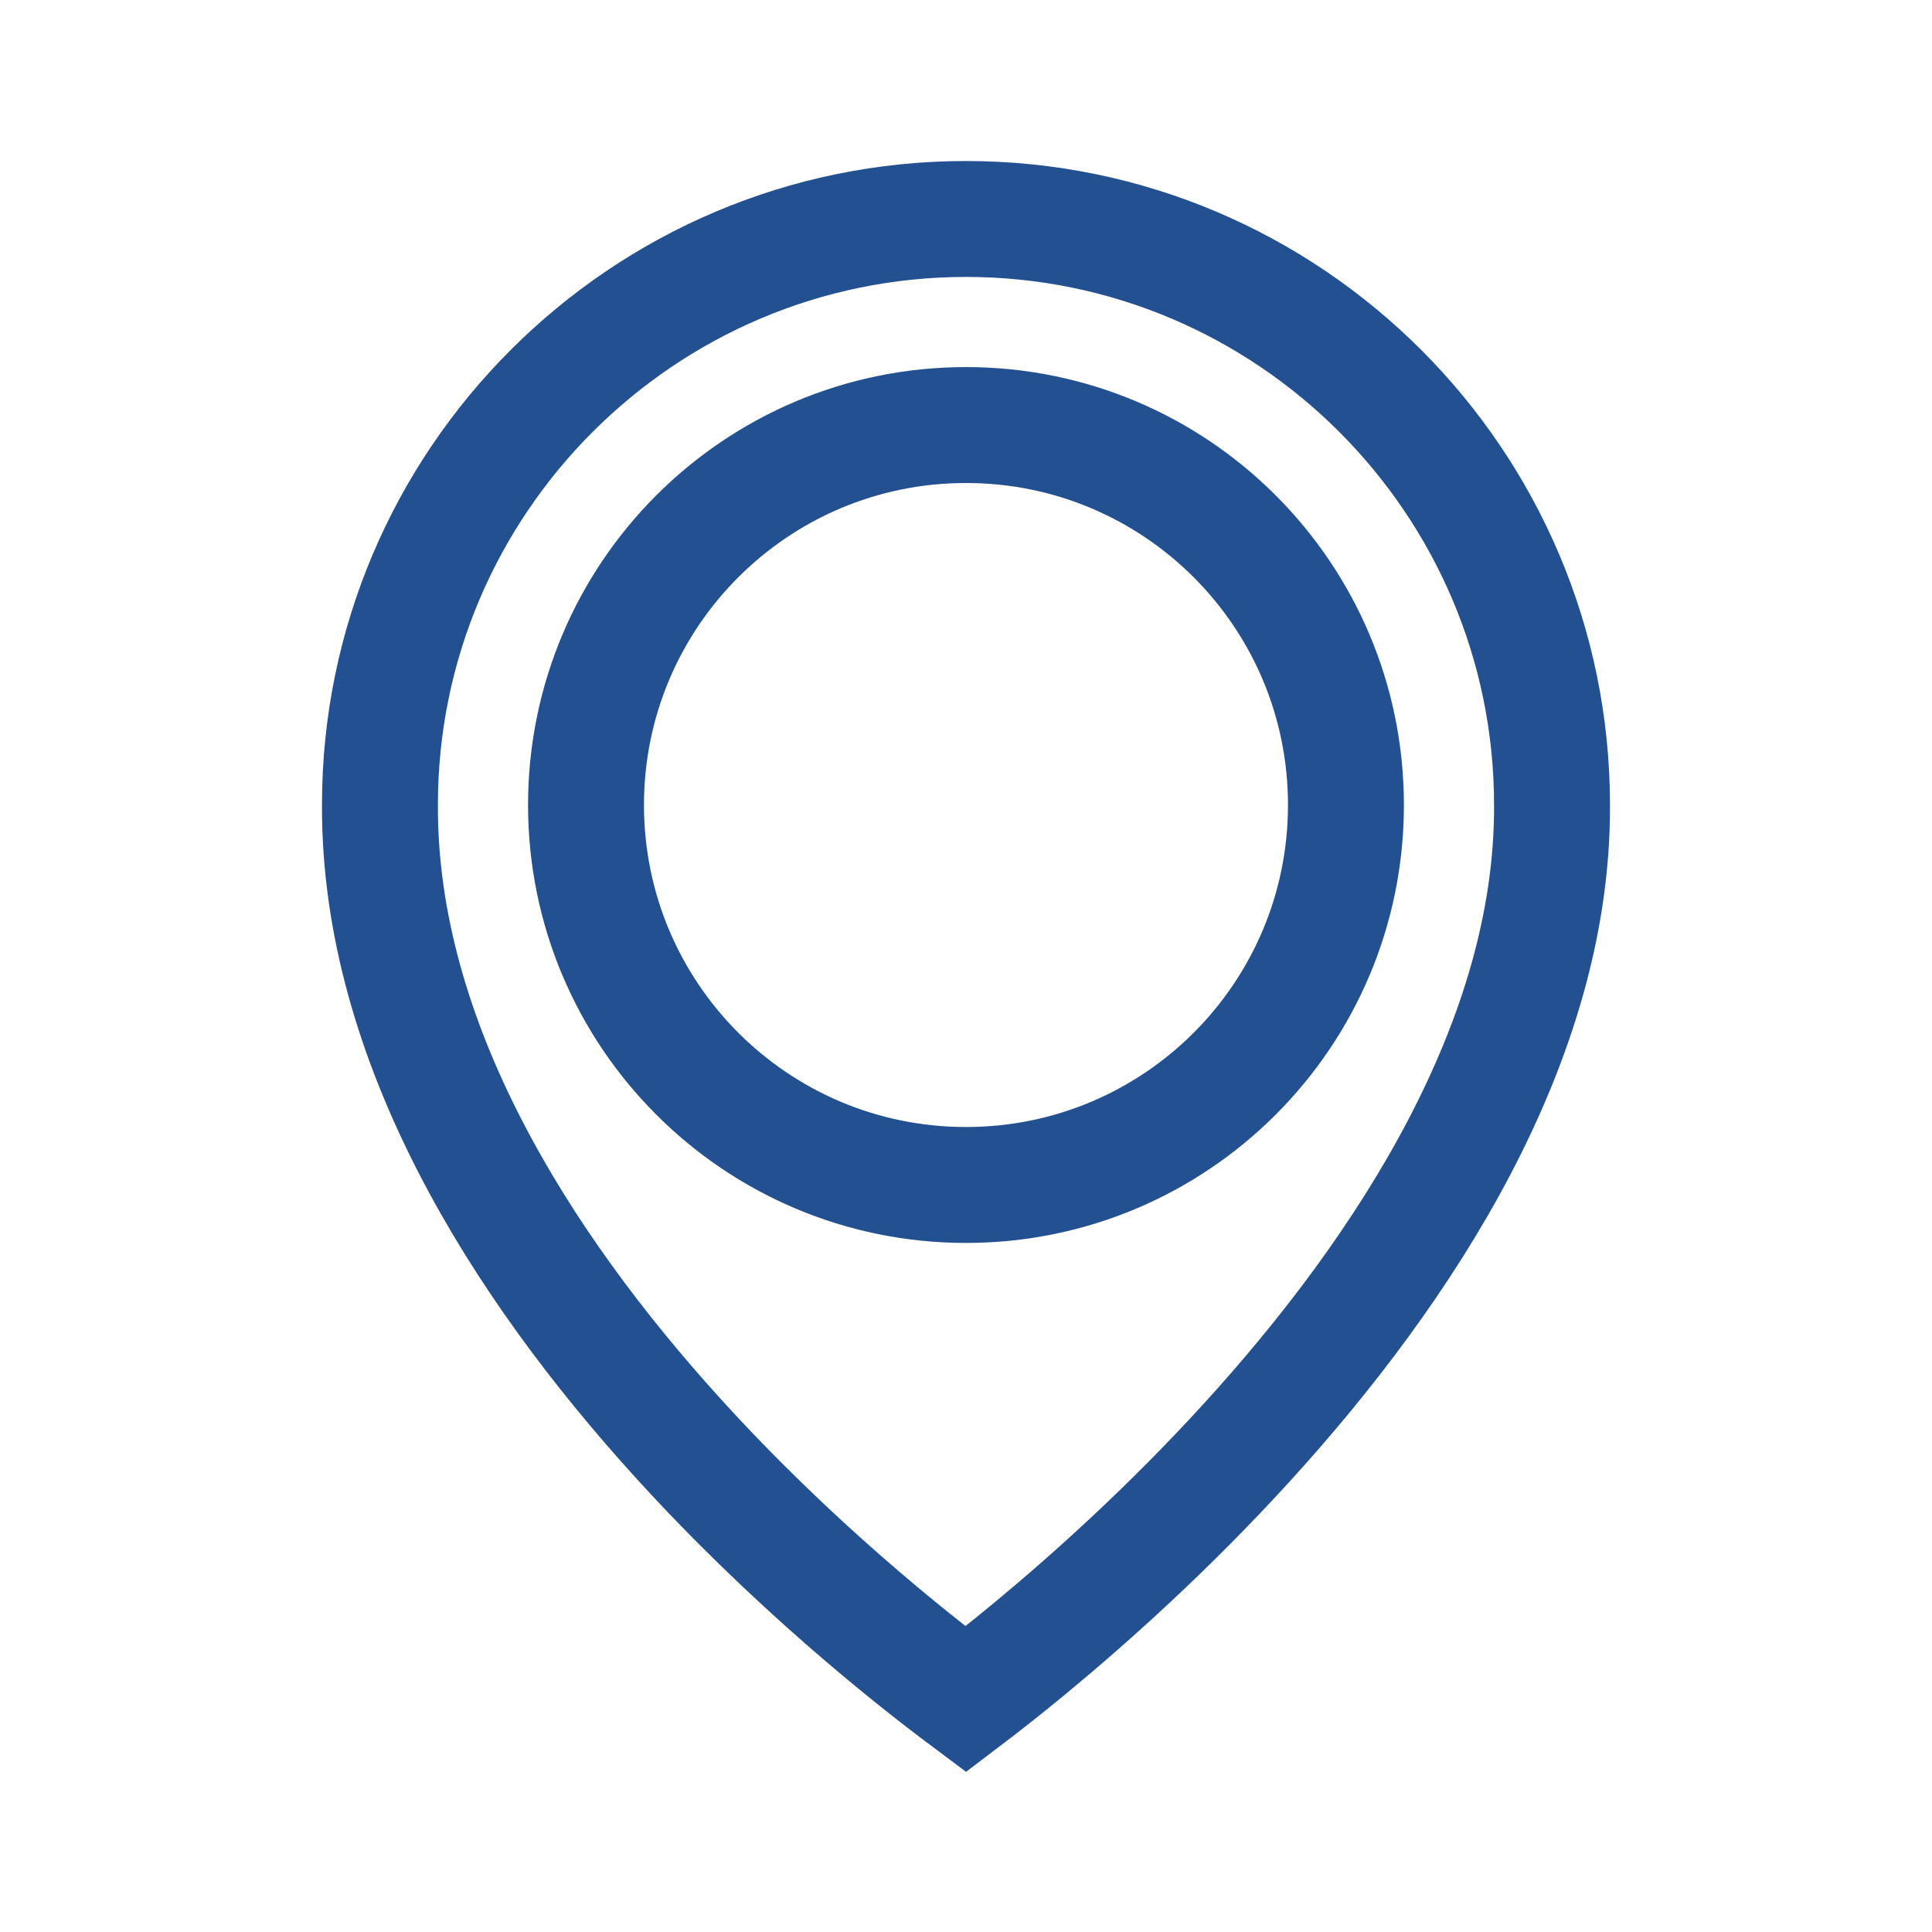
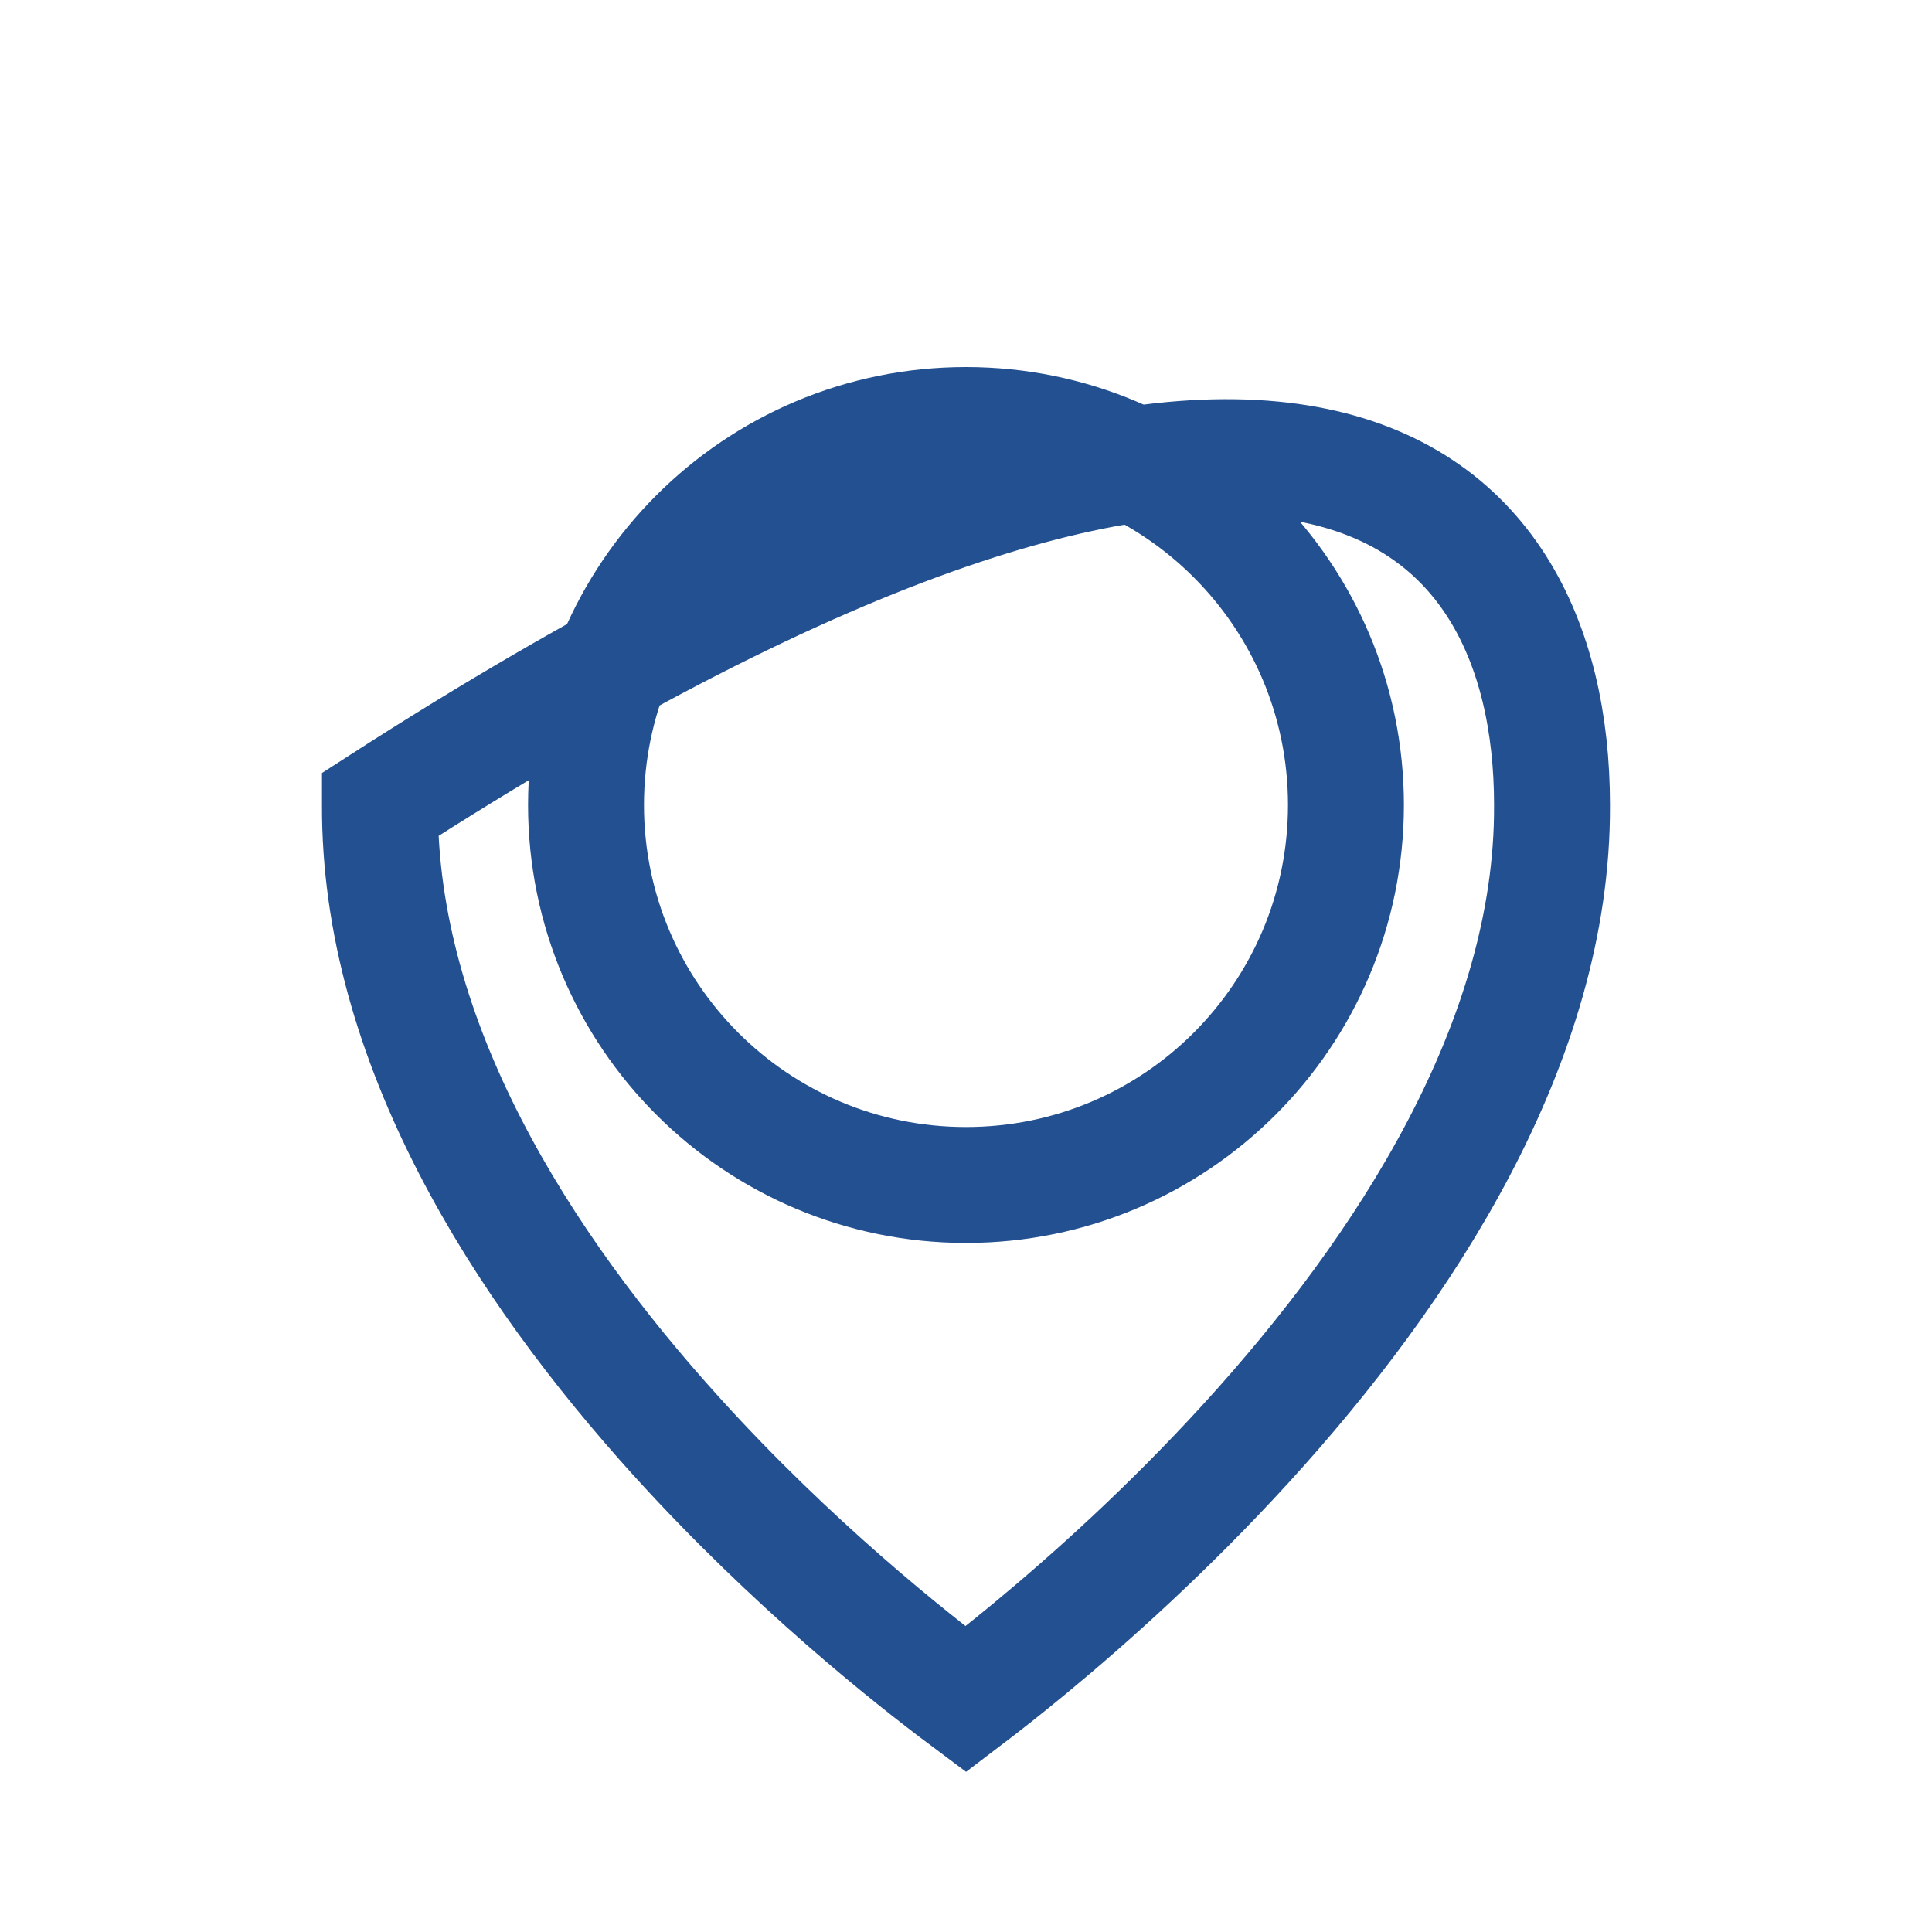
<svg xmlns="http://www.w3.org/2000/svg" width="50" height="50" viewBox="0 0 50 50" fill="none">
-   <path d="M9.833 20.83H9.833V20.823C9.833 12.473 16.638 5.667 25 5.667C33.361 5.667 40.166 12.472 40.166 20.833L40.166 20.84C40.194 26.961 36.36 32.849 32.248 37.353C30.22 39.575 28.186 41.394 26.657 42.658C25.99 43.209 25.422 43.653 24.995 43.977C23.536 42.887 20.501 40.479 17.518 37.187C13.496 32.75 9.806 26.968 9.833 20.83ZM15.166 20.833C15.166 26.266 19.567 30.667 25 30.667C30.432 30.667 34.833 26.266 34.833 20.833C34.833 15.401 30.432 11 25 11C19.567 11 15.166 15.401 15.166 20.833Z" stroke="#235091" stroke-width="3" />
+   <path d="M9.833 20.83H9.833V20.823C33.361 5.667 40.166 12.472 40.166 20.833L40.166 20.84C40.194 26.961 36.36 32.849 32.248 37.353C30.22 39.575 28.186 41.394 26.657 42.658C25.99 43.209 25.422 43.653 24.995 43.977C23.536 42.887 20.501 40.479 17.518 37.187C13.496 32.75 9.806 26.968 9.833 20.83ZM15.166 20.833C15.166 26.266 19.567 30.667 25 30.667C30.432 30.667 34.833 26.266 34.833 20.833C34.833 15.401 30.432 11 25 11C19.567 11 15.166 15.401 15.166 20.833Z" stroke="#235091" stroke-width="3" />
</svg>